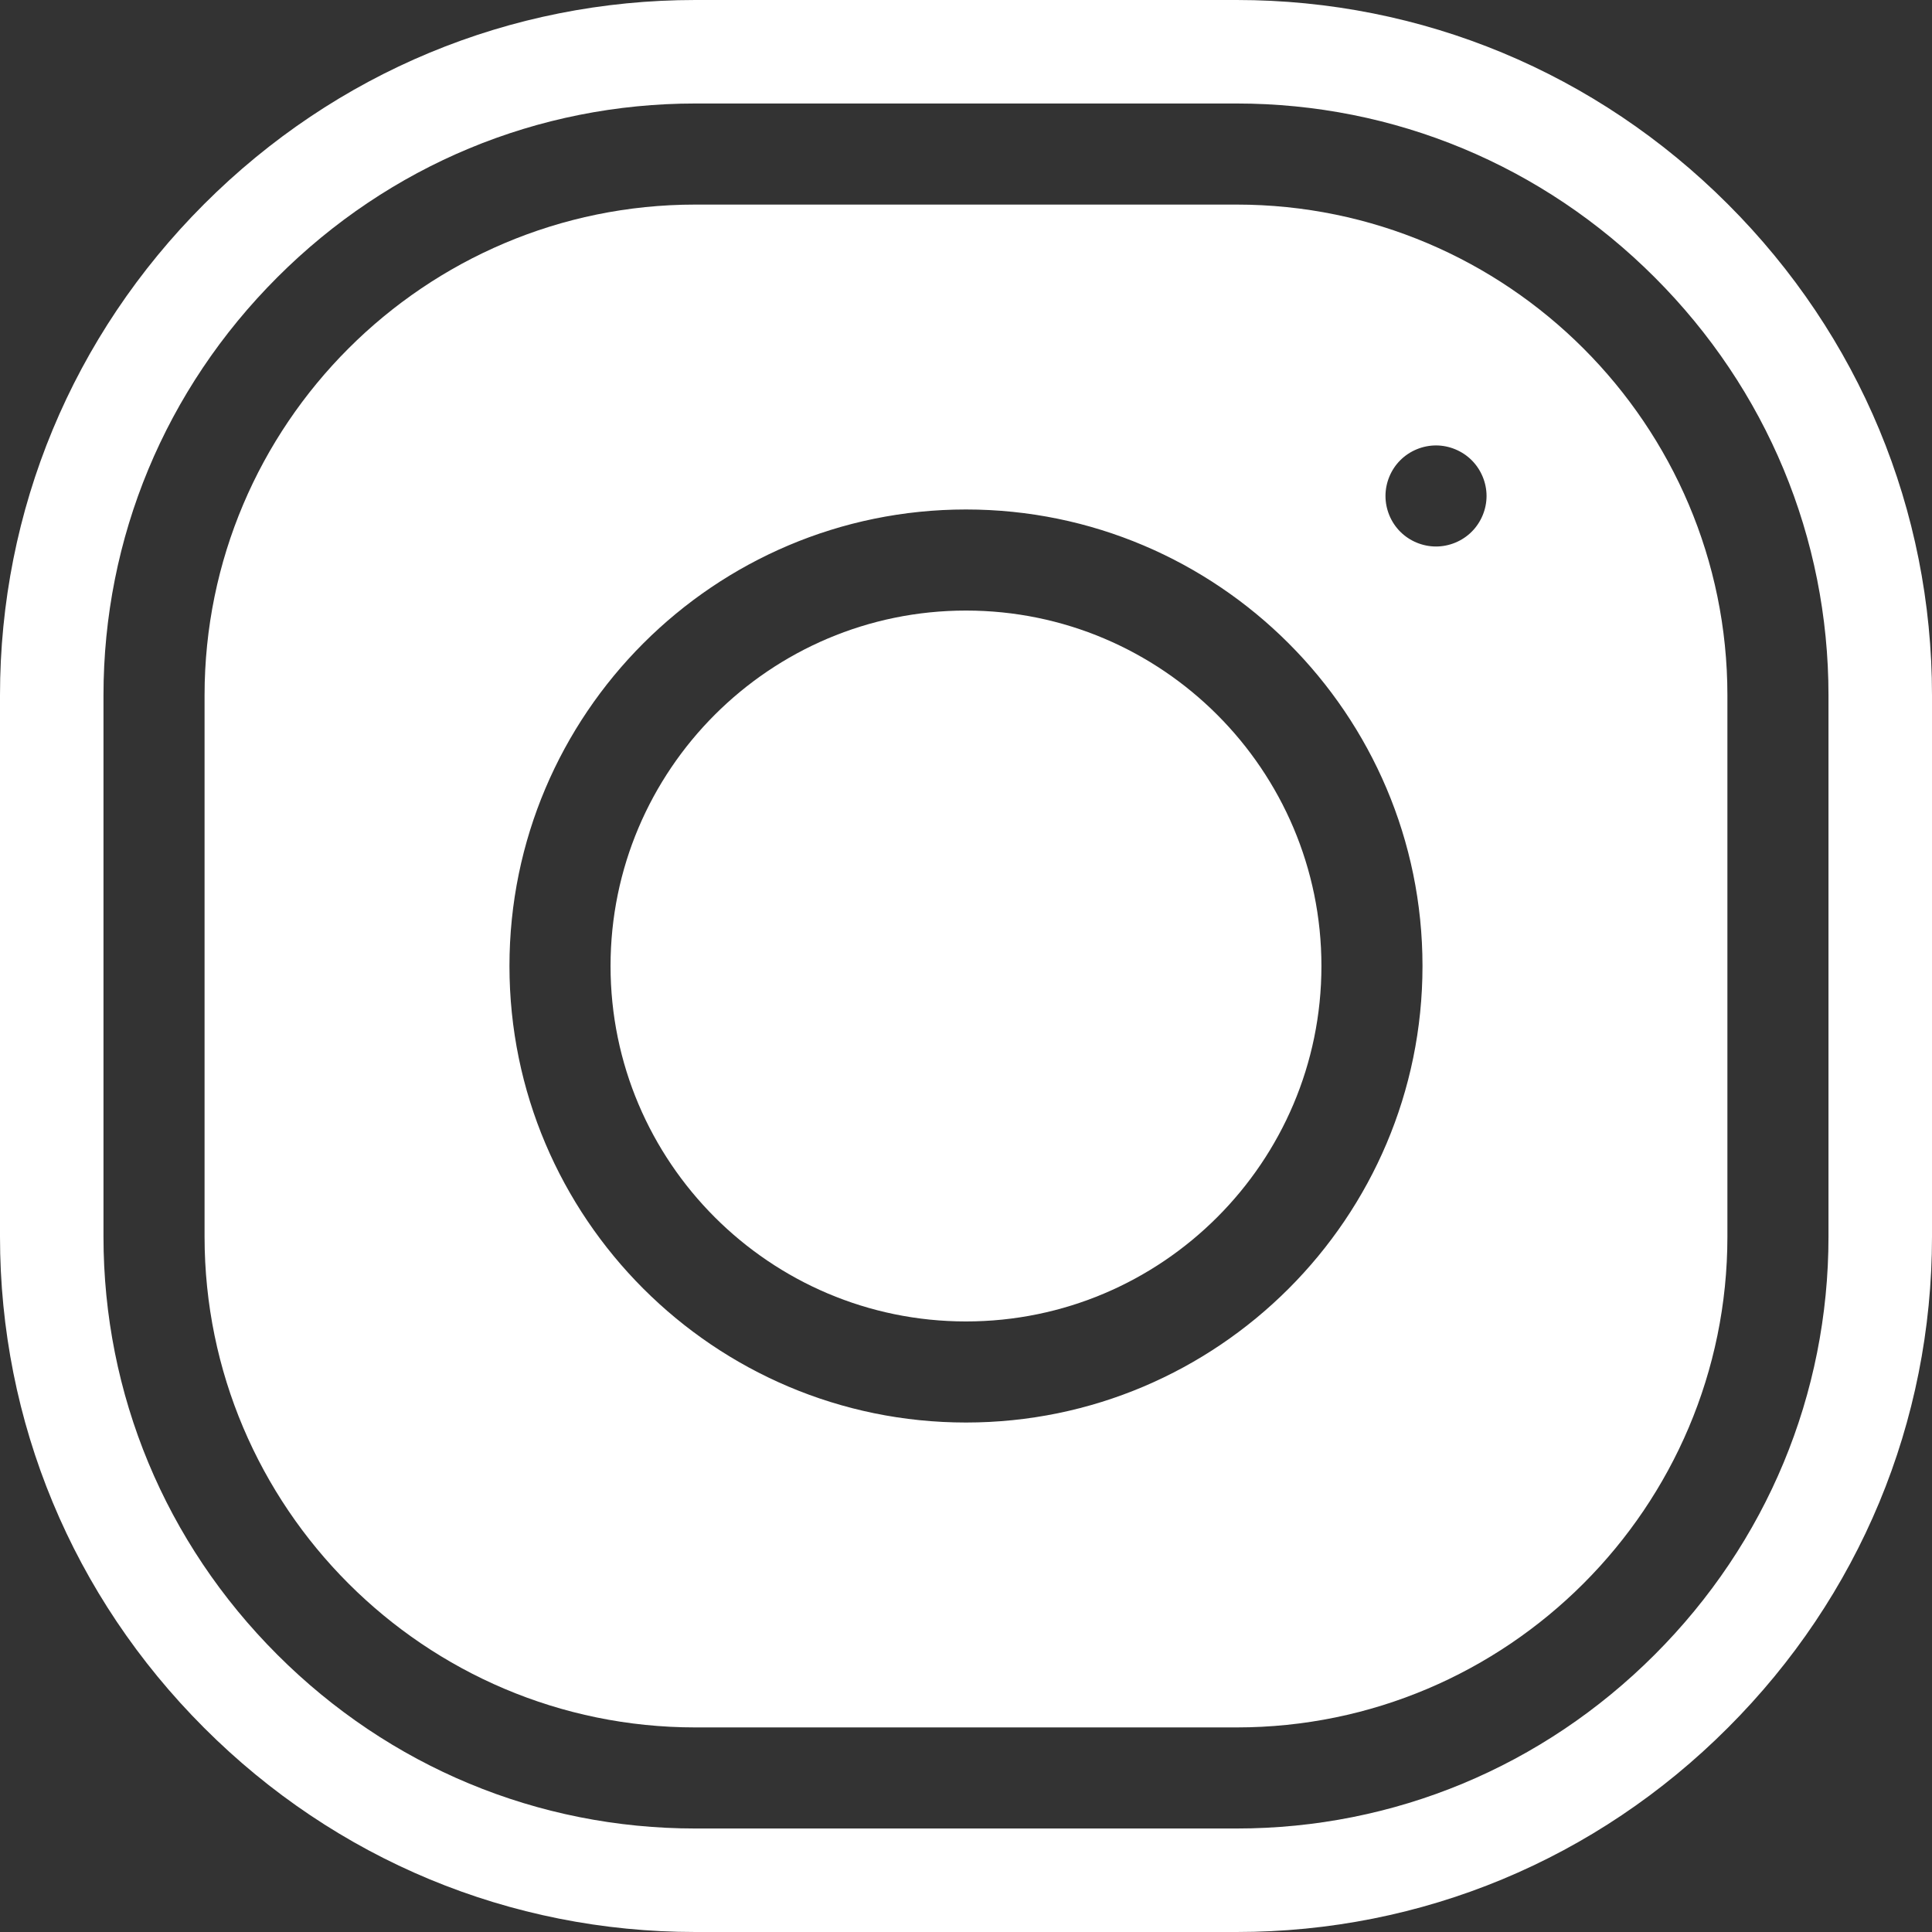
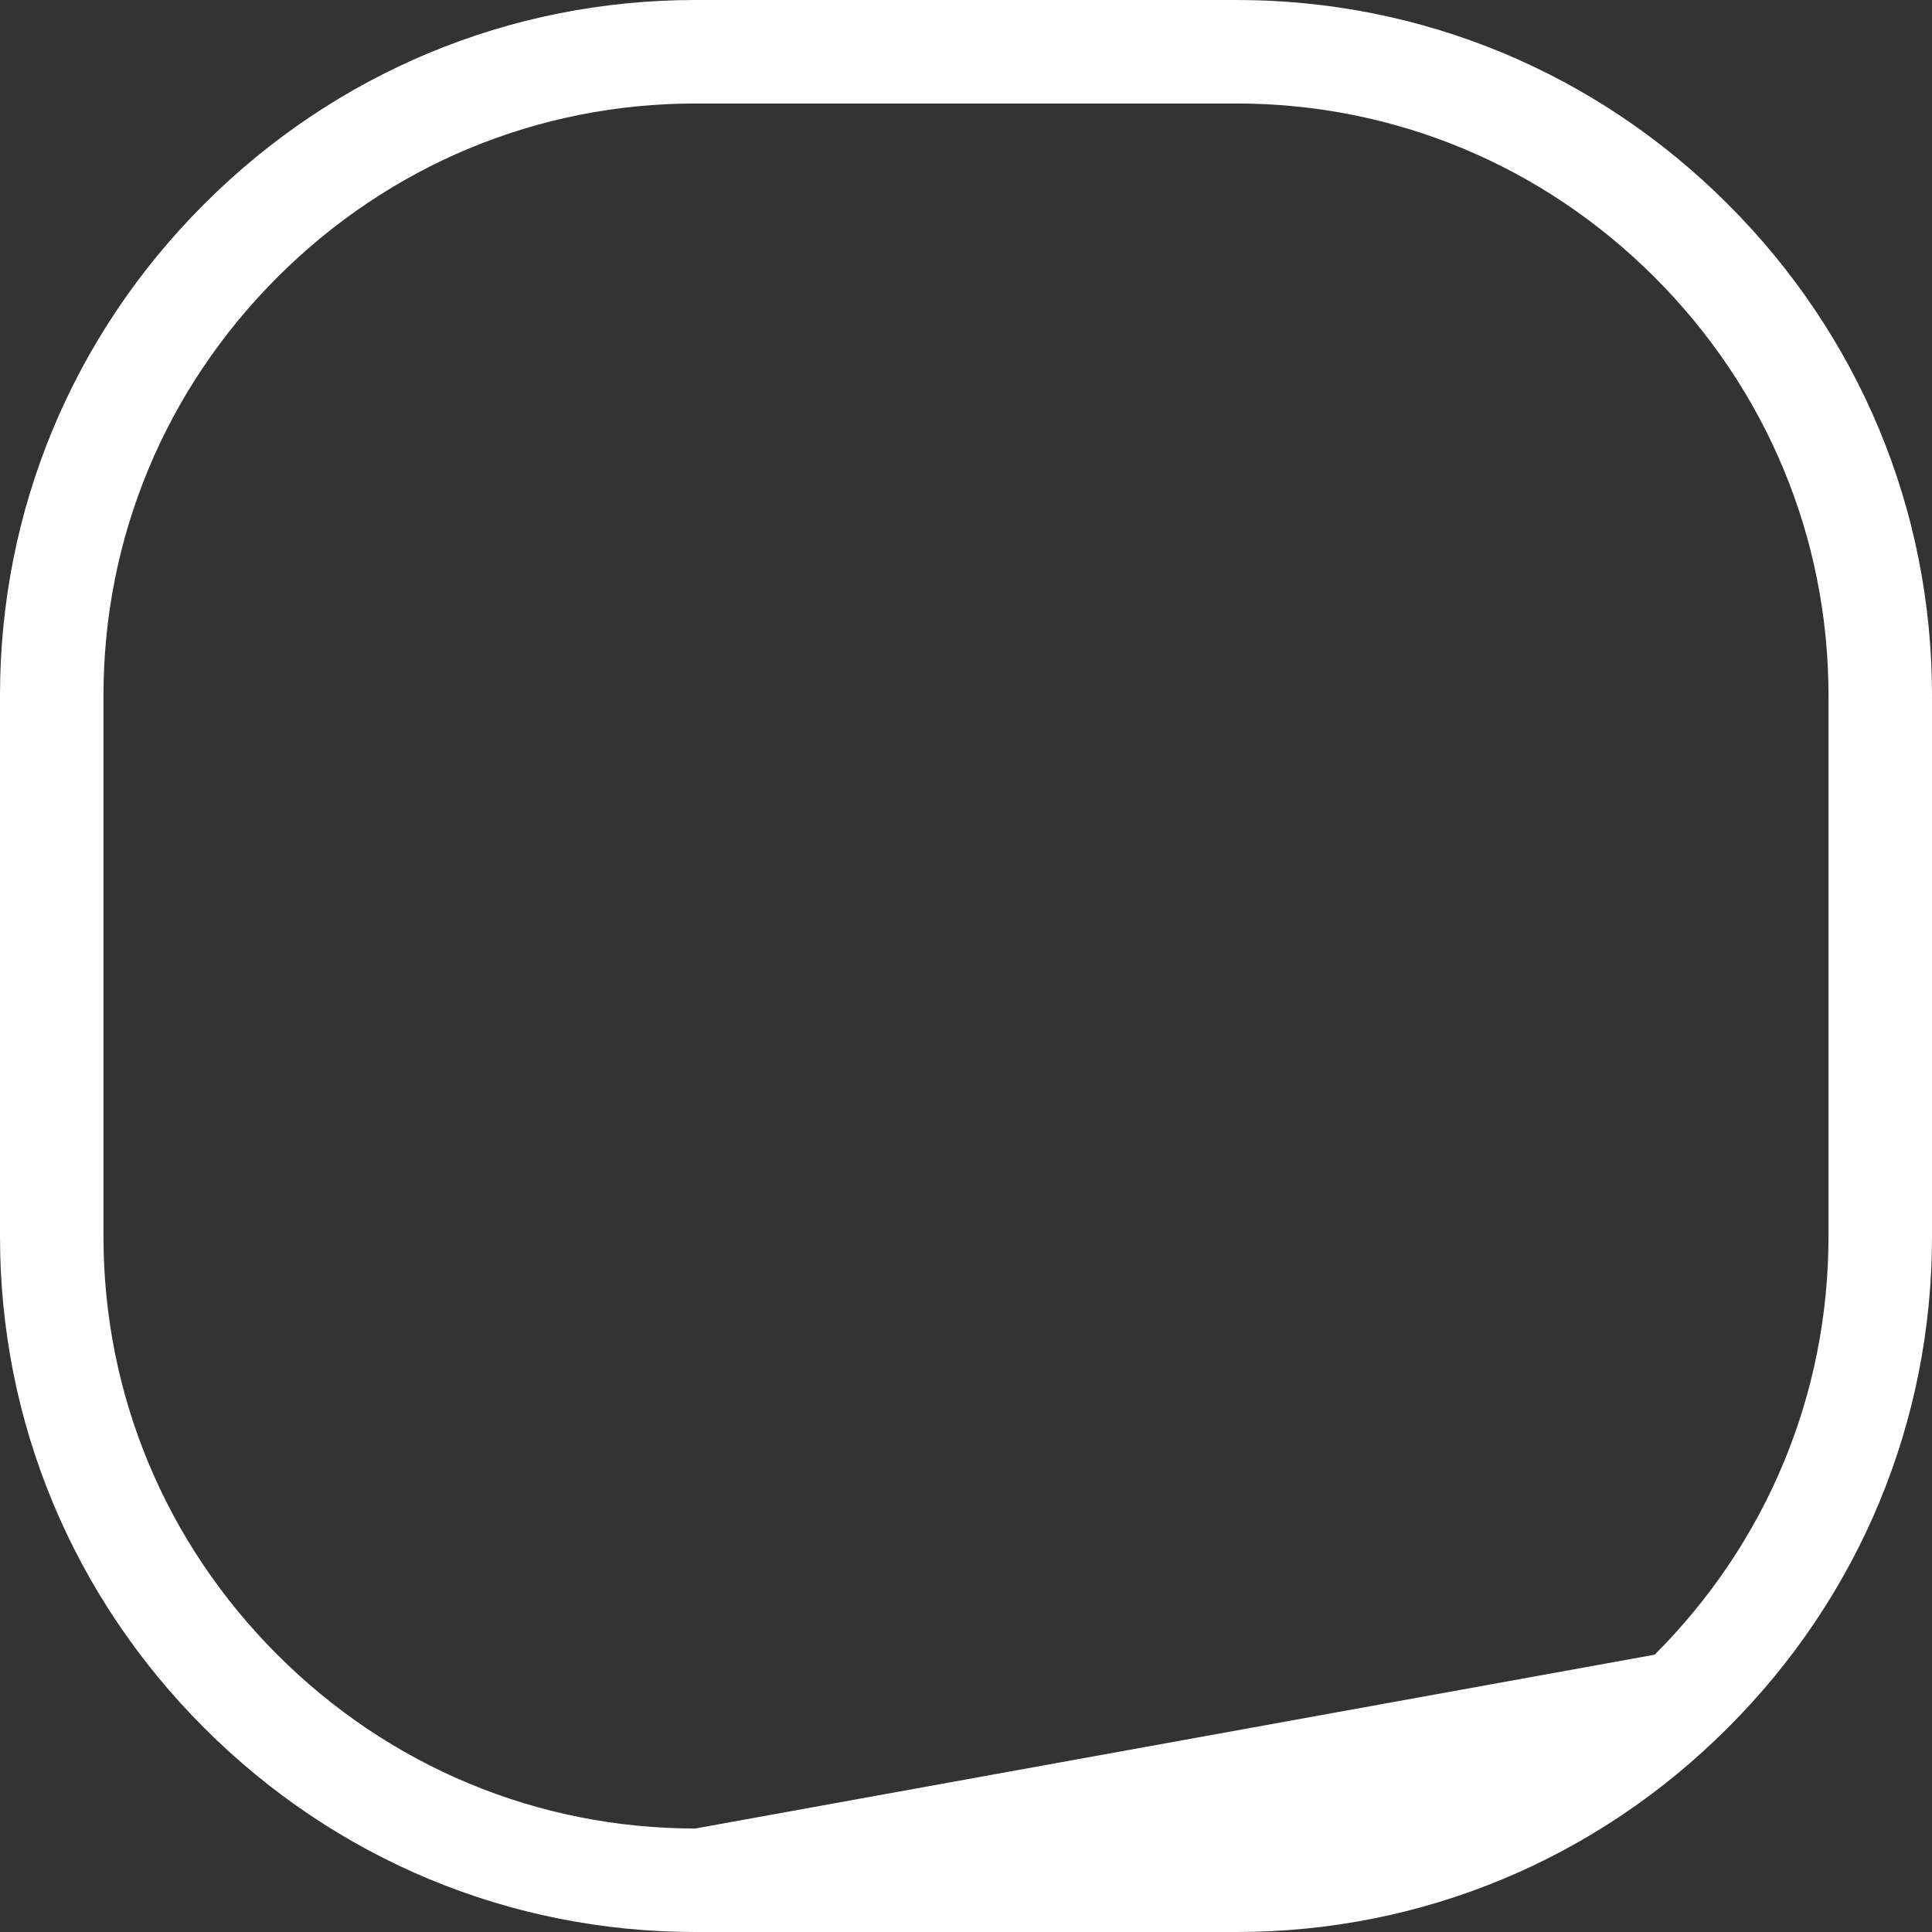
<svg xmlns="http://www.w3.org/2000/svg" fill="#ffffff" height="500" preserveAspectRatio="xMidYMid meet" version="1" viewBox="0.0 0.0 500.0 500.0" width="500" zoomAndPan="magnify">
  <rect x="0.0" y="0.0" width="500.0" height="500.0" fill="#333333" stroke="none" />
  <g id="change1_1">
-     <path d="M 380.879 137.605 C 378.449 140.039 375.074 141.434 371.641 141.434 C 368.191 141.434 364.82 140.039 362.387 137.605 C 359.953 135.176 358.562 131.801 358.562 128.355 C 358.562 124.922 359.953 121.547 362.387 119.113 C 364.82 116.68 368.191 115.277 371.641 115.277 C 375.074 115.277 378.449 116.684 380.879 119.113 C 383.312 121.547 384.719 124.922 384.719 128.355 C 384.719 131.801 383.312 135.176 380.879 137.605 Z M 249.996 368.148 C 184.848 368.148 131.848 315.145 131.848 250 C 131.848 184.855 184.848 131.852 249.996 131.852 C 315.141 131.852 368.141 184.855 368.141 250 C 368.141 315.145 315.141 368.148 249.996 368.148 Z M 320.043 52.945 L 179.949 52.945 C 109.918 52.945 52.941 109.922 52.941 179.953 L 52.941 320.043 C 52.941 390.078 109.918 447.055 179.949 447.055 L 320.043 447.055 C 390.07 447.055 447.051 390.078 447.051 320.043 L 447.051 179.953 C 447.051 109.922 390.07 52.945 320.043 52.945" />
-     <path d="M 473.211 320.043 C 473.211 360.805 457.234 399.227 428.227 428.23 C 399.223 457.242 360.797 473.215 320.043 473.215 L 179.949 473.215 C 139.191 473.215 100.77 457.242 71.766 428.23 C 42.754 399.227 26.781 360.805 26.781 320.043 L 26.781 179.953 C 26.781 139.195 42.754 100.773 71.766 71.77 C 100.77 42.758 139.191 26.785 179.949 26.785 L 320.043 26.785 C 360.797 26.785 399.223 42.758 428.227 71.77 C 457.234 100.773 473.211 139.195 473.211 179.953 Z M 447.16 52.828 C 413.102 18.766 367.973 0 320.051 0 L 179.949 0 C 132.027 0 86.879 18.766 52.82 52.828 C 18.766 86.887 0 132.035 0 179.949 L 0 320.051 C 0 367.953 18.766 413.102 52.82 447.16 C 86.863 481.234 132.027 500 179.949 500 L 320.051 500 C 367.973 500 413.121 481.234 447.16 447.16 C 481.234 413.121 500 367.973 500 320.051 L 500 179.949 C 500 132.027 481.234 86.879 447.16 52.828" />
-     <path d="M 249.996 158.012 C 199.273 158.012 158.008 199.277 158.008 250 C 158.008 300.723 199.273 341.988 249.996 341.988 C 300.723 341.988 341.984 300.723 341.984 250 C 341.984 199.277 300.723 158.012 249.996 158.012" />
+     <path d="M 473.211 320.043 C 473.211 360.805 457.234 399.227 428.227 428.23 L 179.949 473.215 C 139.191 473.215 100.77 457.242 71.766 428.23 C 42.754 399.227 26.781 360.805 26.781 320.043 L 26.781 179.953 C 26.781 139.195 42.754 100.773 71.766 71.77 C 100.77 42.758 139.191 26.785 179.949 26.785 L 320.043 26.785 C 360.797 26.785 399.223 42.758 428.227 71.77 C 457.234 100.773 473.211 139.195 473.211 179.953 Z M 447.16 52.828 C 413.102 18.766 367.973 0 320.051 0 L 179.949 0 C 132.027 0 86.879 18.766 52.82 52.828 C 18.766 86.887 0 132.035 0 179.949 L 0 320.051 C 0 367.953 18.766 413.102 52.82 447.16 C 86.863 481.234 132.027 500 179.949 500 L 320.051 500 C 367.973 500 413.121 481.234 447.16 447.16 C 481.234 413.121 500 367.973 500 320.051 L 500 179.949 C 500 132.027 481.234 86.879 447.16 52.828" />
  </g>
</svg>